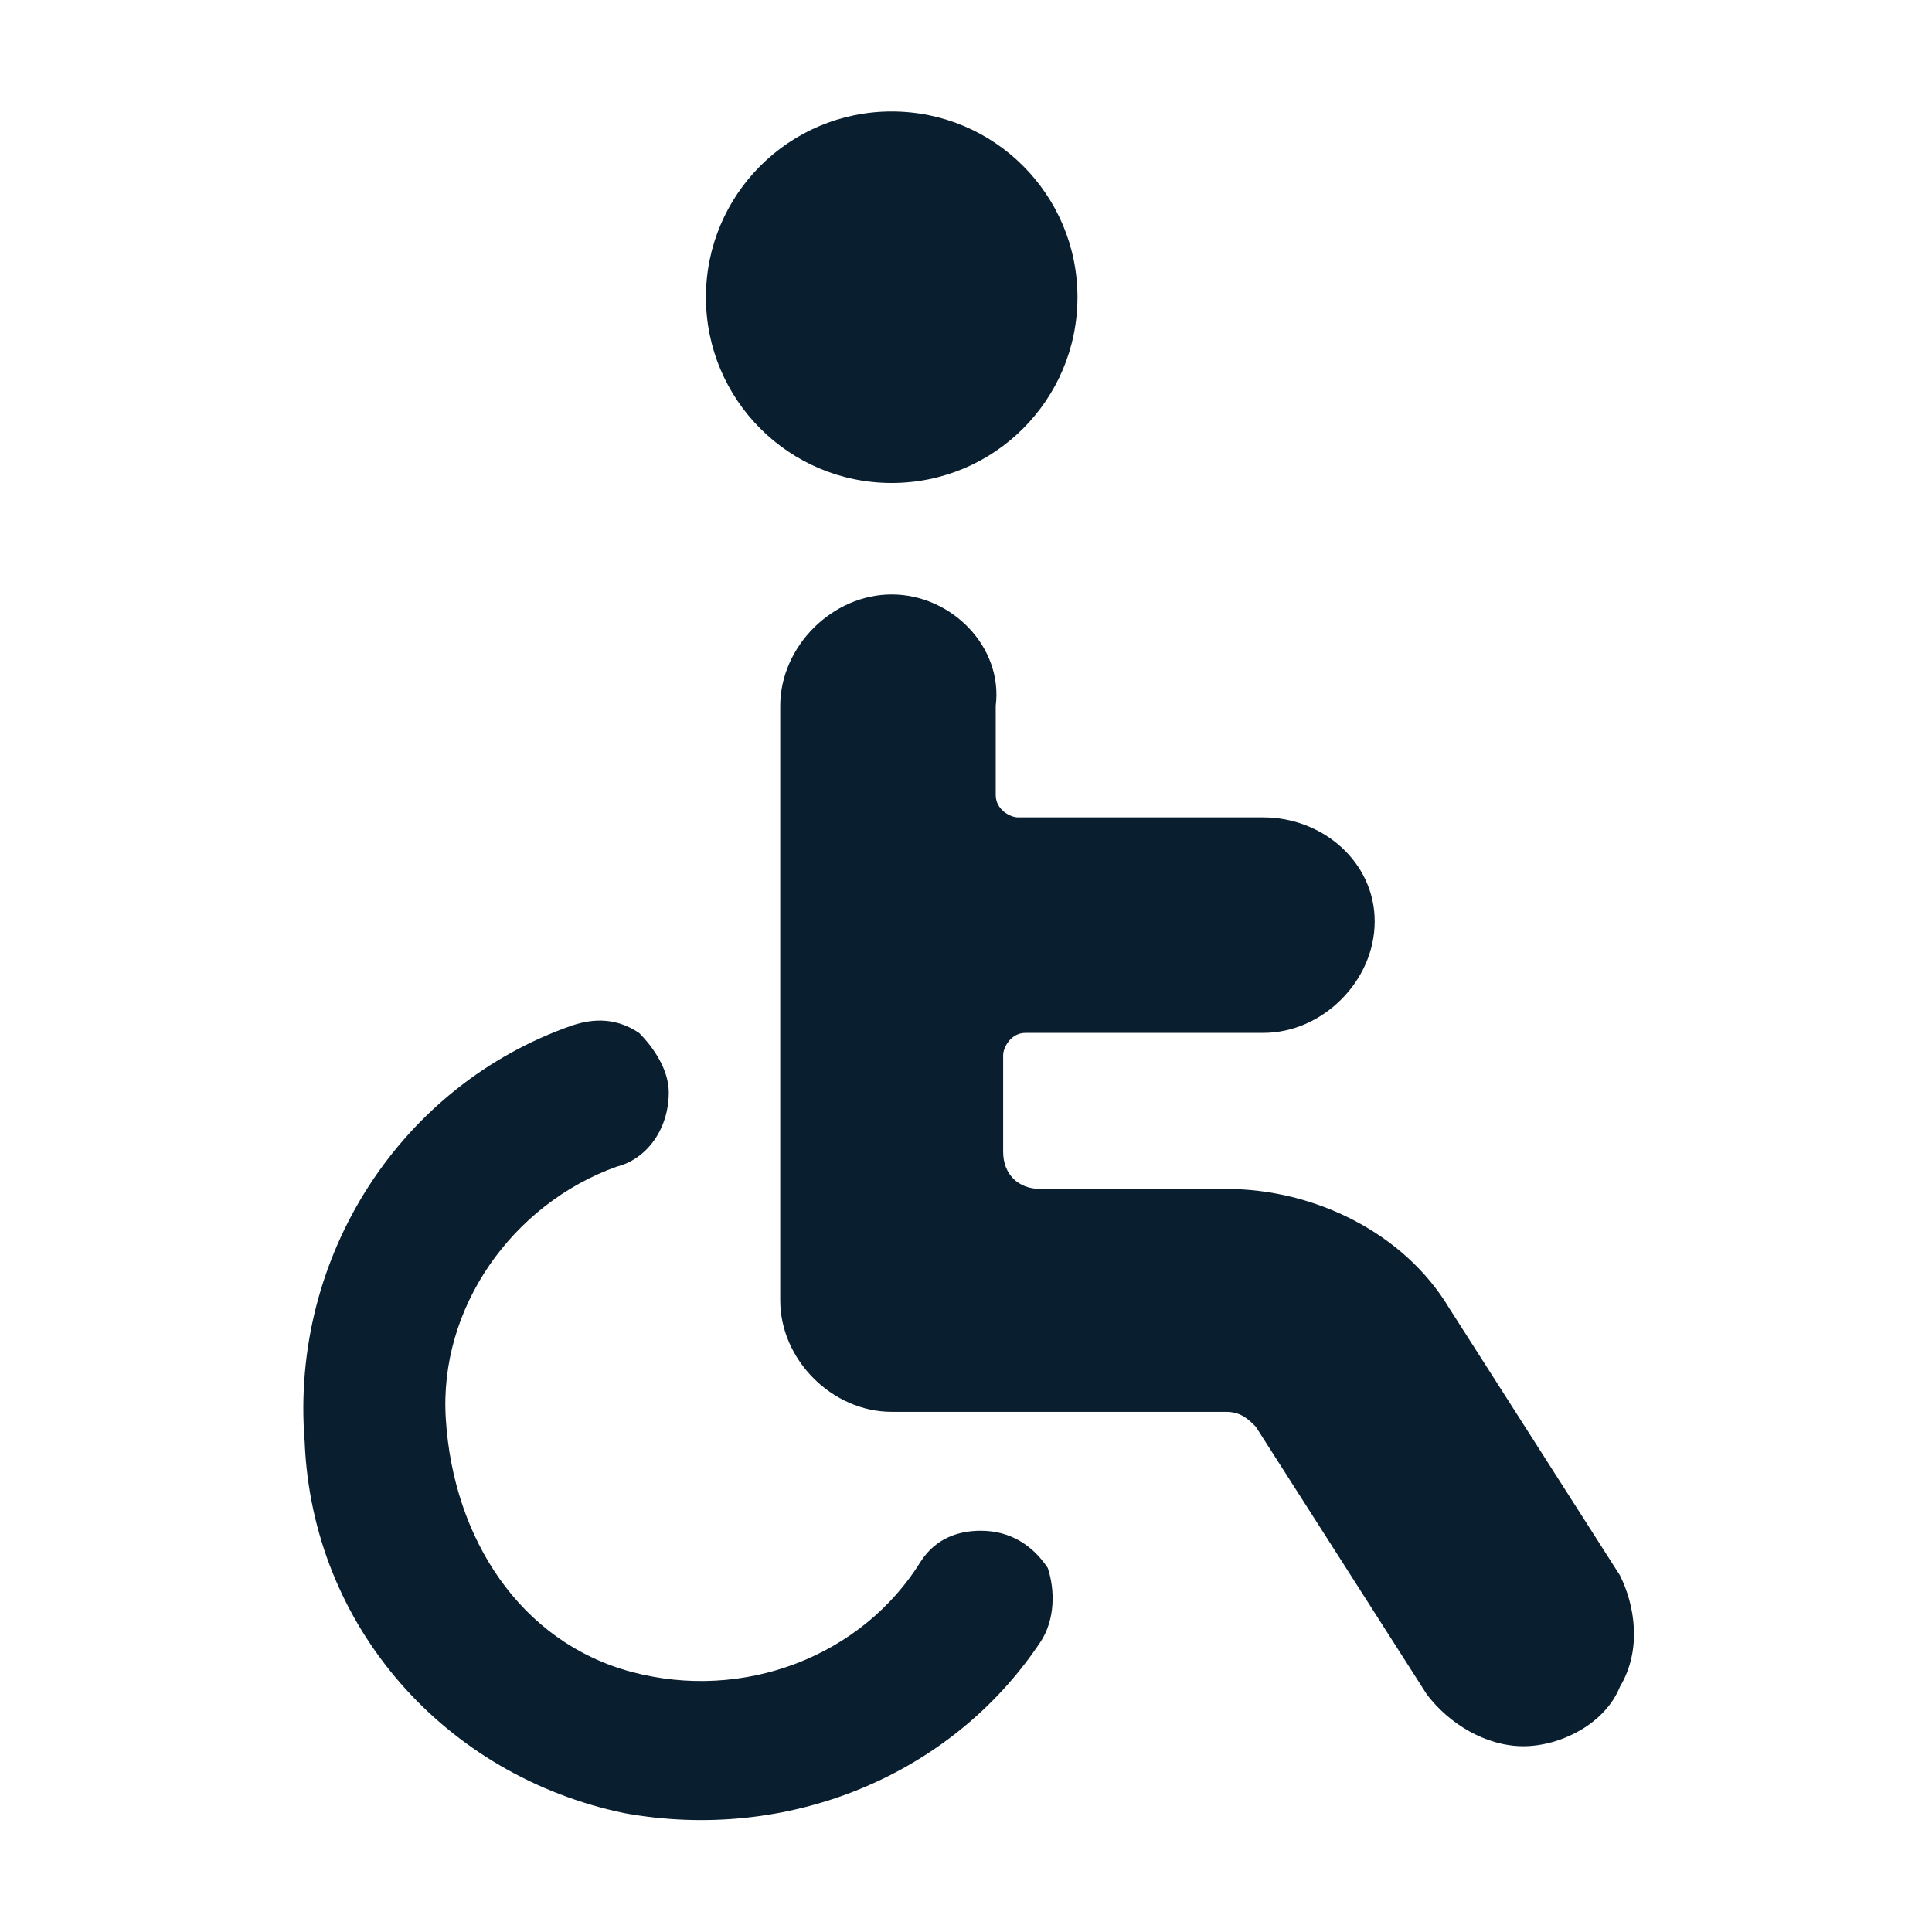
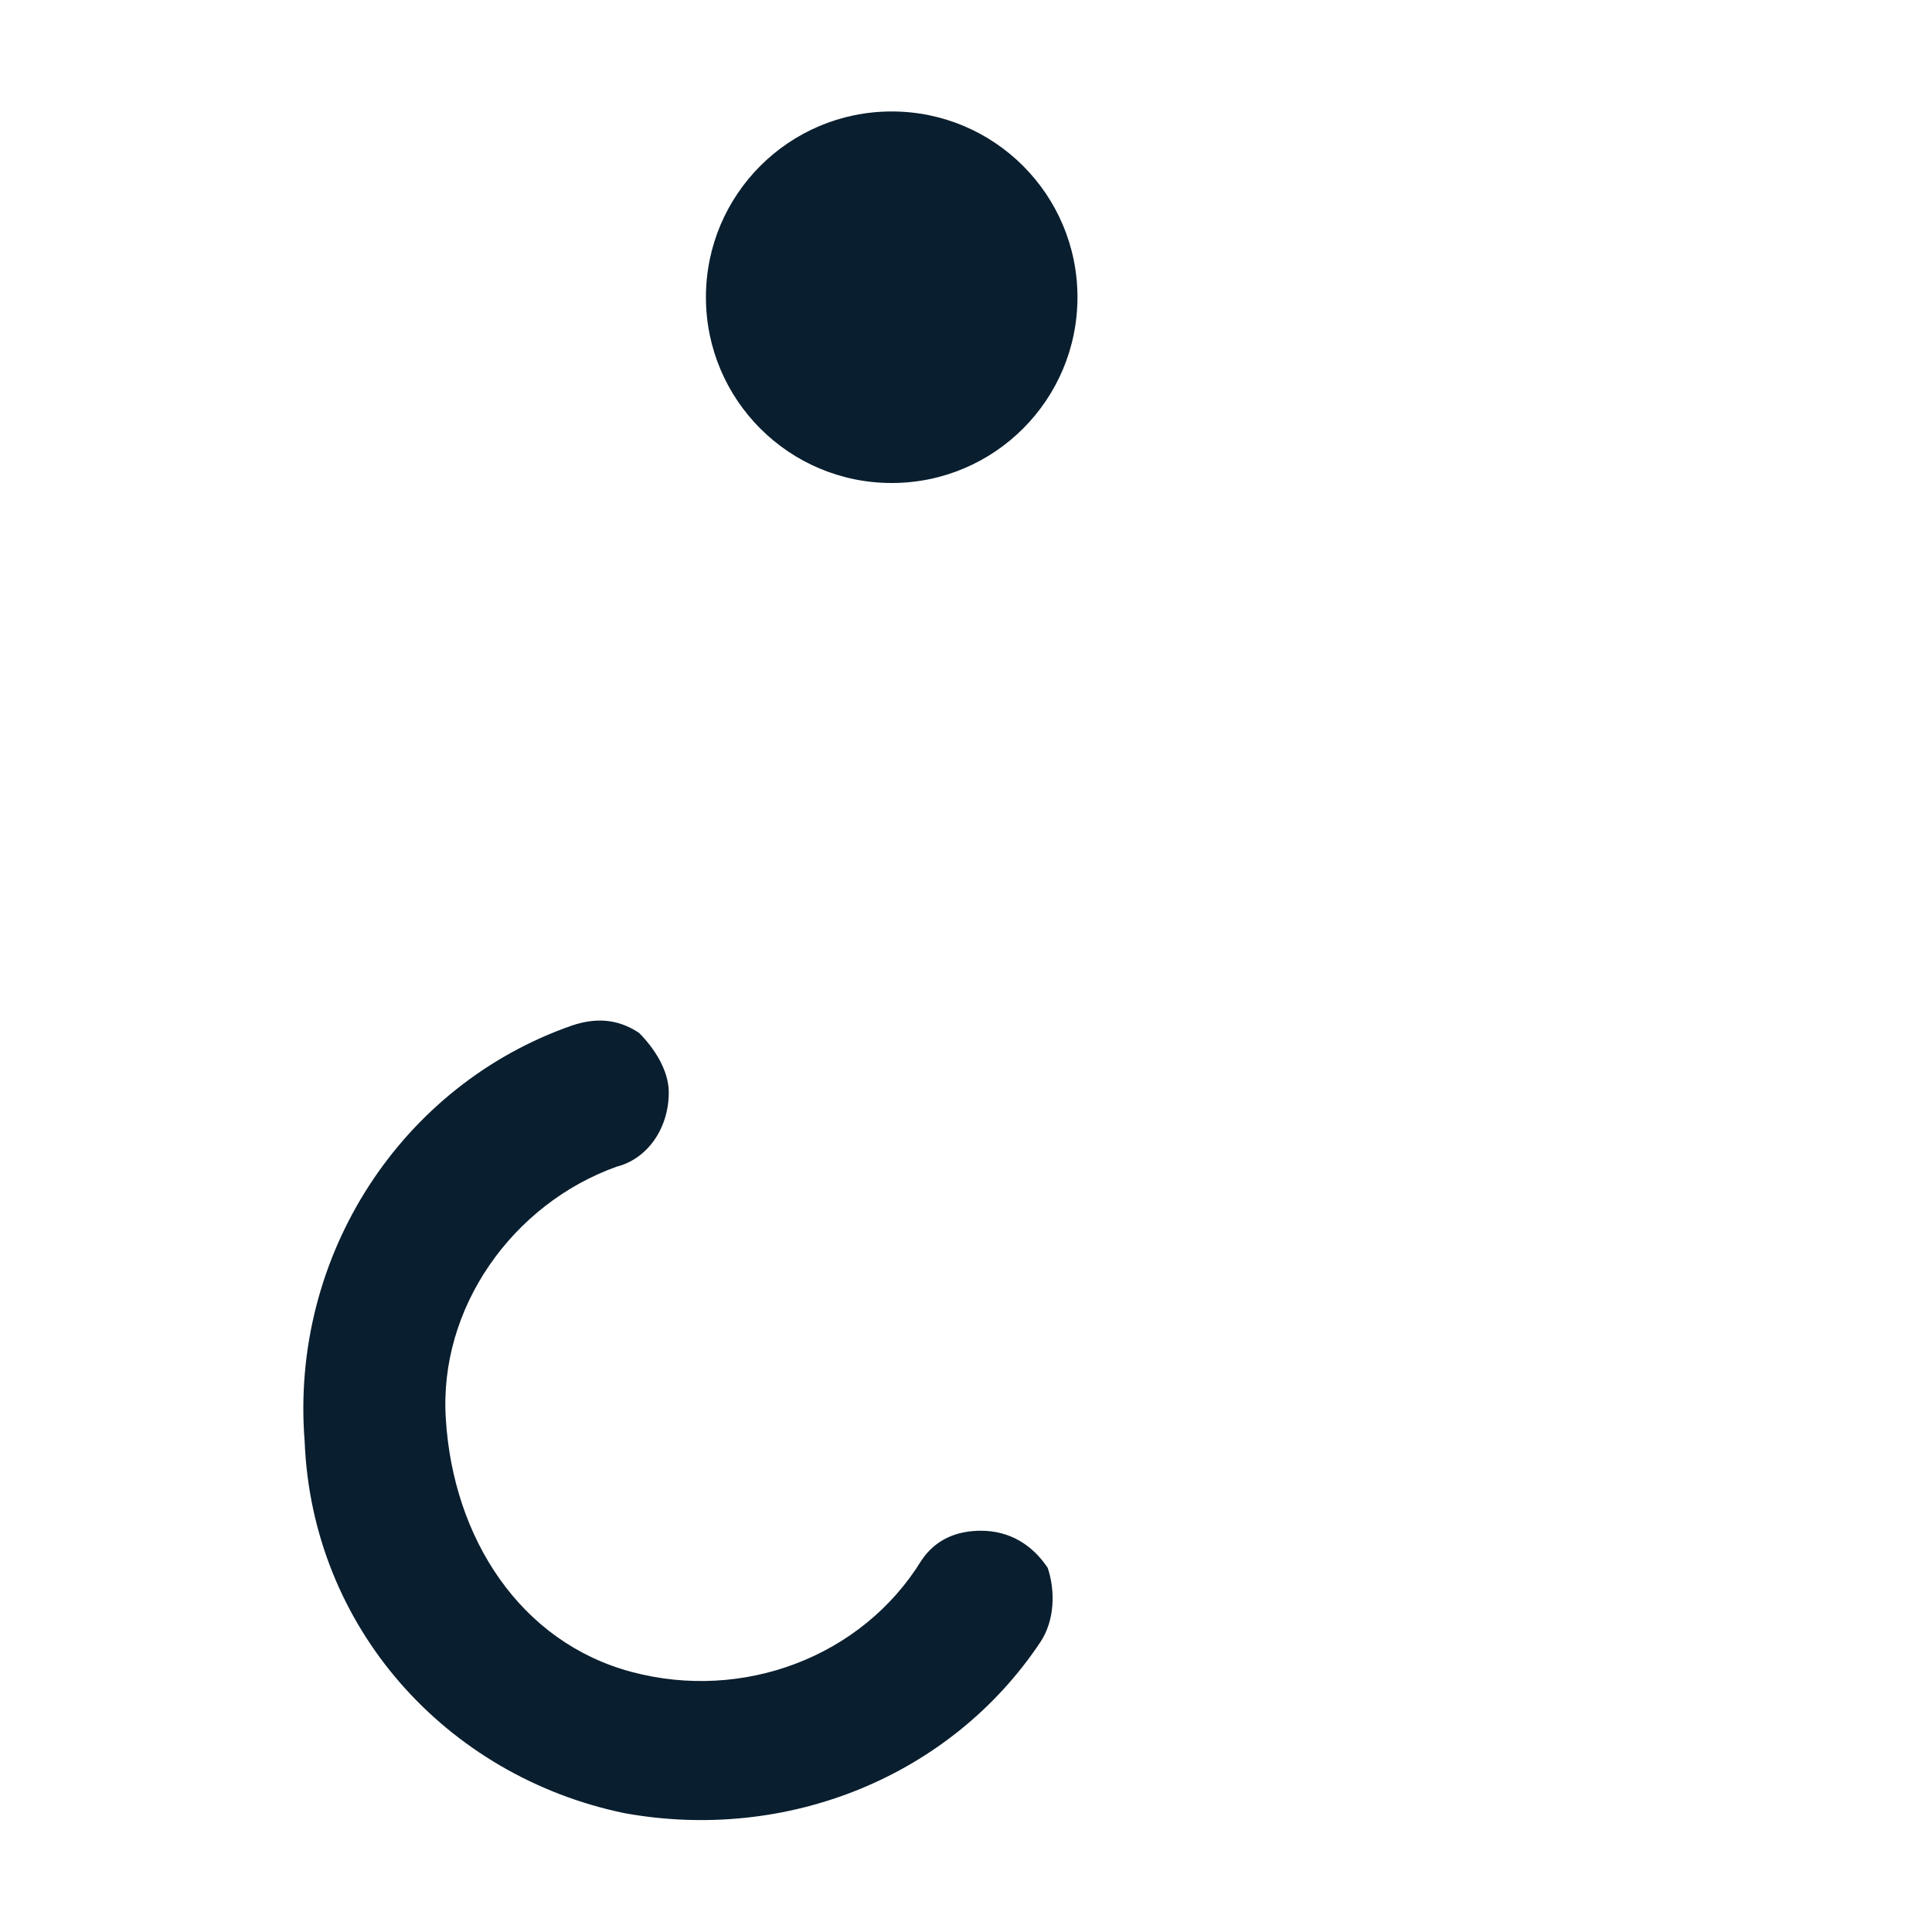
<svg xmlns="http://www.w3.org/2000/svg" version="1.1" id="Vrstva_1" x="0px" y="0px" viewBox="0 0 26 26" style="enable-background:new 0 0 26 26;" xml:space="preserve">
  <style type="text/css">
	.st0{fill:#091E2E;}
</style>
  <title>BAC34516-B46B-4D58-AB43-503CDC677B8E</title>
  <desc>Created with sketchtool.</desc>
  <g id="Symbols">
    <g>
      <g id="Group" transform="translate(2, 0)">
        <g id="disability-wheelchair">
          <path id="Shape" class="st0" d="M6.4,24.4c2.2,0.4,4.4-0.5,5.6-2.3c0.2-0.3,0.2-0.7,0.1-1c-0.2-0.3-0.5-0.5-0.9-0.5l0,0      c-0.3,0-0.6,0.1-0.8,0.4c-0.8,1.3-2.4,1.9-3.9,1.5S4.1,20.7,4,19.1c-0.1-1.5,0.9-2.9,2.3-3.4c0.4-0.1,0.7-0.5,0.7-1l0,0      c0-0.3-0.2-0.6-0.4-0.8c-0.3-0.2-0.6-0.2-0.9-0.1c-2.3,0.8-3.8,3.1-3.6,5.6C2.2,21.9,4,23.9,6.4,24.4z" />
          <circle id="Oval" class="st0" cx="10" cy="4" r="2.5" />
-           <path class="st0" d="M8.5,17.5c0,0.8,0.7,1.5,1.5,1.5h4.5c0.2,0,0.3,0.1,0.4,0.2l2.3,3.6c0.3,0.4,0.8,0.7,1.3,0.7l0,0      c0.5,0,1.1-0.3,1.3-0.8c0.3-0.5,0.2-1.1,0-1.5l-2.3-3.6c-0.6-1-1.8-1.6-3-1.6H12c-0.3,0-0.5-0.2-0.5-0.5v-1.3      c0-0.1,0.1-0.3,0.3-0.3H15c0.8,0,1.5-0.7,1.5-1.5S15.8,11,15,11h-3.3c-0.1,0-0.3-0.1-0.3-0.3V9.5C11.5,8.7,10.8,8,10,8      S8.5,8.7,8.5,9.5V17.5z" />
        </g>
      </g>
    </g>
  </g>
</svg>